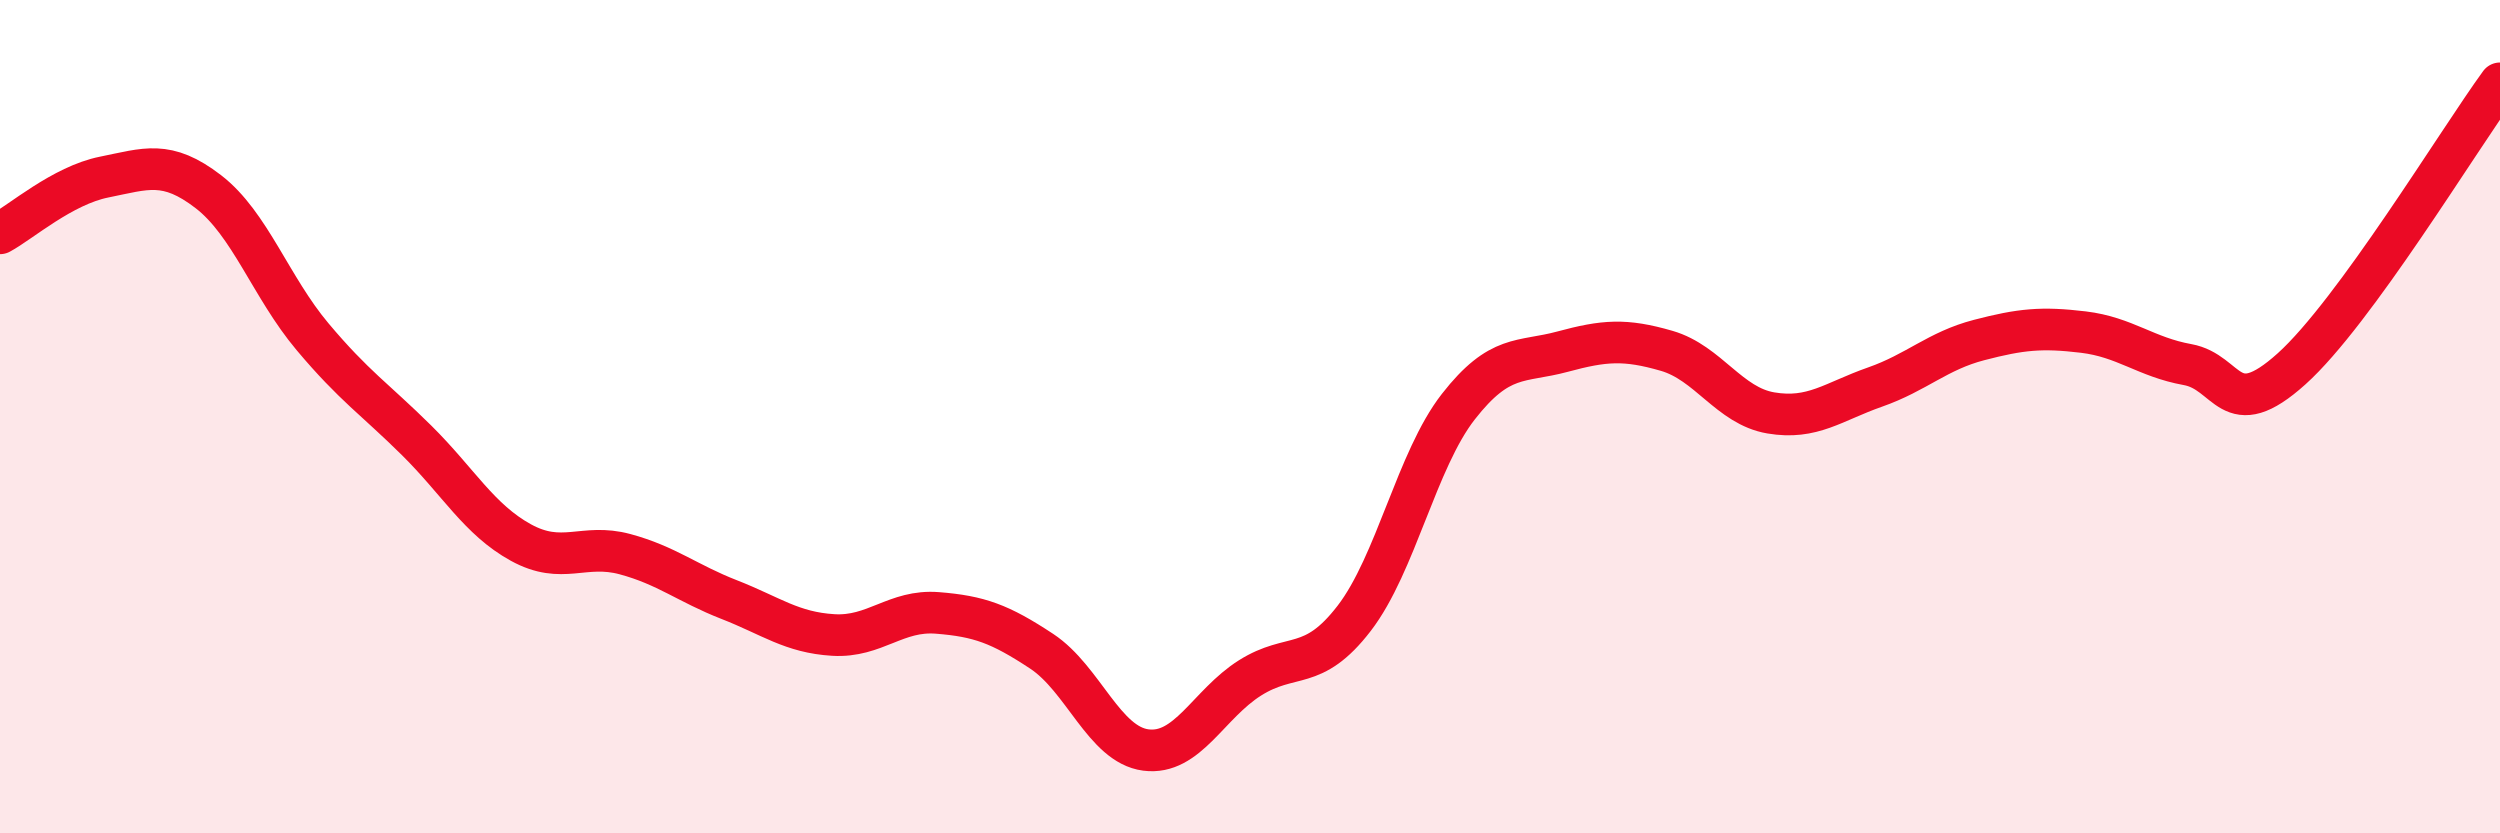
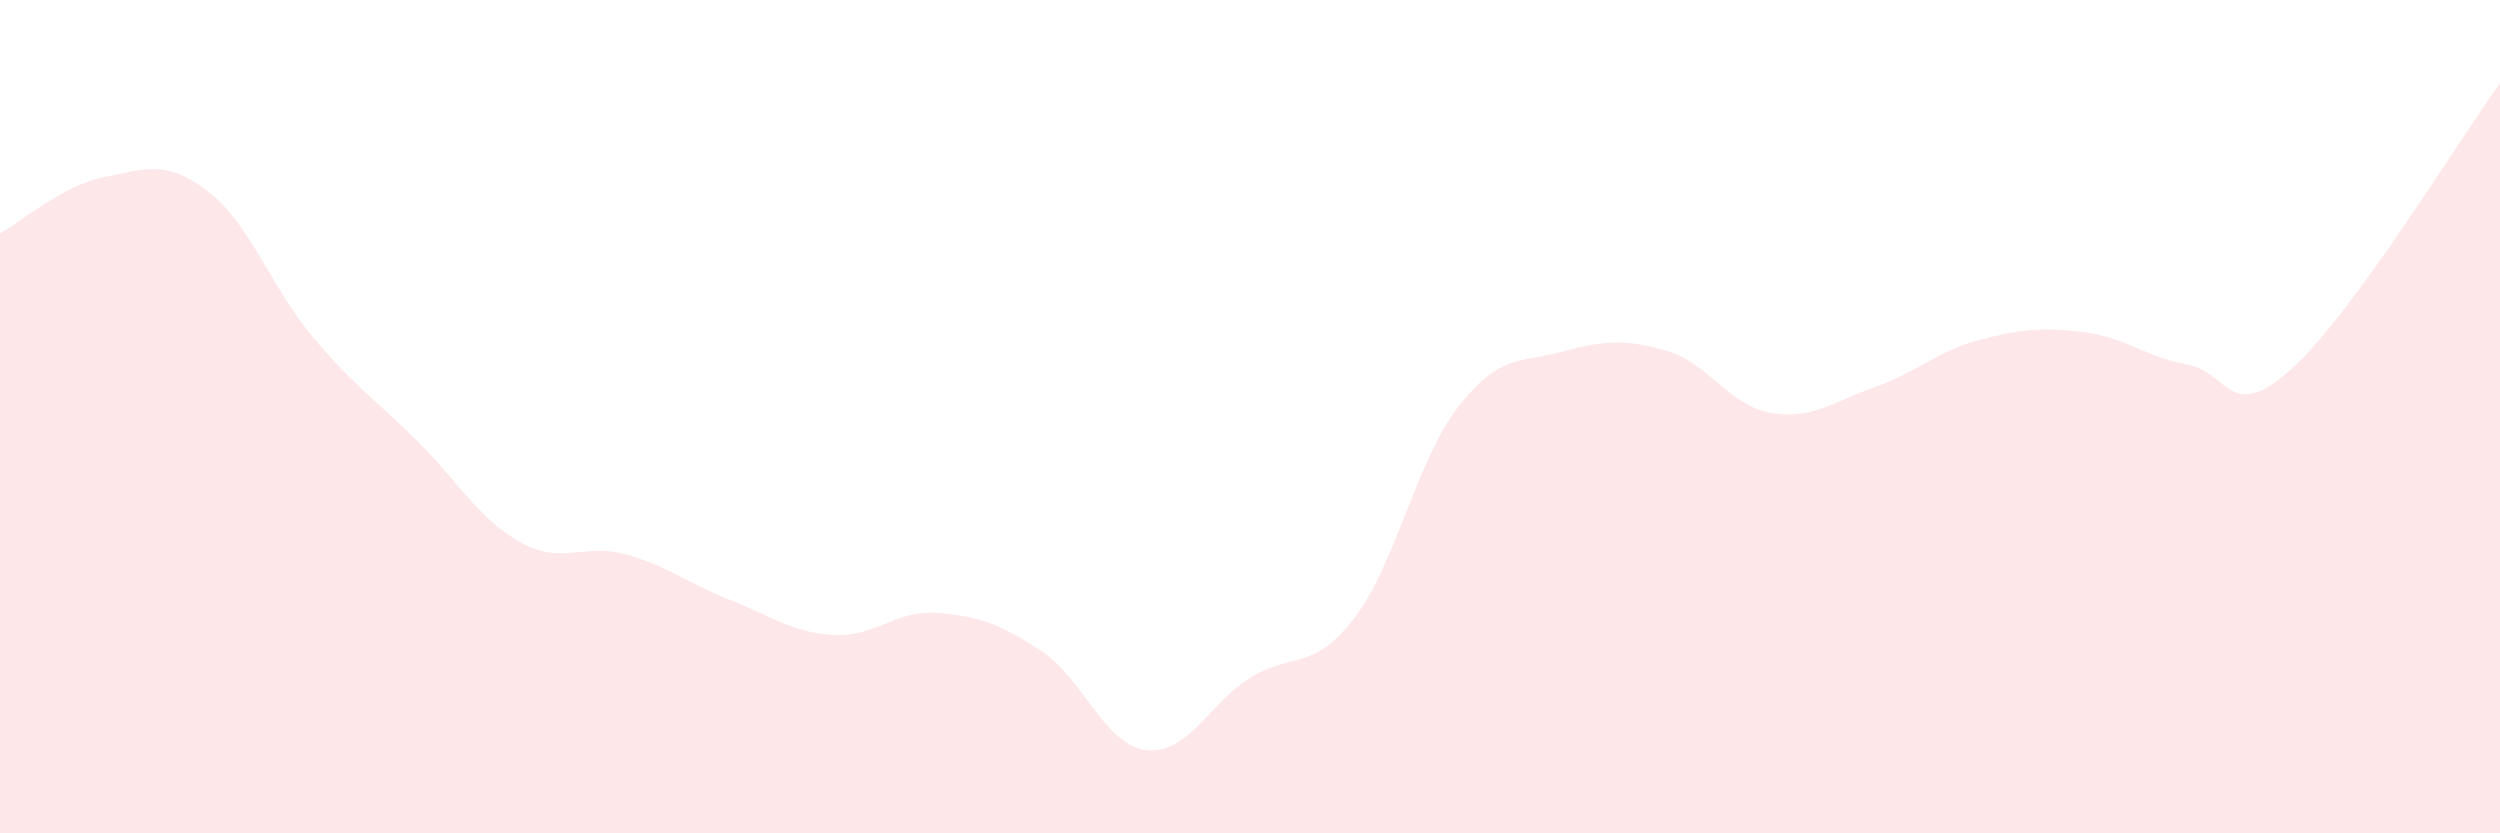
<svg xmlns="http://www.w3.org/2000/svg" width="60" height="20" viewBox="0 0 60 20">
  <path d="M 0,5.6 C 0.5,5.33 1.5,4.45 2.5,4.25 C 3.5,4.05 4,3.83 5,4.6 C 6,5.37 6.5,6.89 7.5,8.08 C 8.5,9.27 9,9.58 10,10.57 C 11,11.56 11.5,12.47 12.5,13.02 C 13.5,13.57 14,13.03 15,13.3 C 16,13.57 16.5,14 17.5,14.39 C 18.5,14.78 19,15.18 20,15.24 C 21,15.3 21.5,14.63 22.5,14.71 C 23.5,14.79 24,14.97 25,15.63 C 26,16.29 26.5,17.87 27.5,18 C 28.5,18.13 29,16.9 30,16.27 C 31,15.64 31.5,16.14 32.5,14.84 C 33.5,13.54 34,11.04 35,9.76 C 36,8.48 36.5,8.71 37.5,8.44 C 38.5,8.17 39,8.13 40,8.42 C 41,8.71 41.5,9.74 42.5,9.91 C 43.5,10.08 44,9.64 45,9.29 C 46,8.94 46.5,8.42 47.5,8.16 C 48.5,7.9 49,7.85 50,7.97 C 51,8.09 51.5,8.57 52.5,8.75 C 53.5,8.93 53.5,10.2 55,8.85 C 56.5,7.5 59,3.37 60,2L60 20L0 20Z" fill="#EB0A25" opacity="0.1" stroke-linecap="round" stroke-linejoin="round" />
-   <path d="M 0,5.6 C 0.5,5.33 1.5,4.45 2.5,4.25 C 3.5,4.05 4,3.83 5,4.6 C 6,5.37 6.5,6.89 7.5,8.08 C 8.5,9.27 9,9.58 10,10.57 C 11,11.56 11.5,12.47 12.5,13.02 C 13.5,13.57 14,13.03 15,13.3 C 16,13.57 16.5,14 17.5,14.39 C 18.5,14.78 19,15.18 20,15.24 C 21,15.3 21.5,14.63 22.5,14.71 C 23.5,14.79 24,14.97 25,15.63 C 26,16.29 26.5,17.87 27.5,18 C 28.5,18.13 29,16.9 30,16.27 C 31,15.64 31.5,16.14 32.5,14.84 C 33.5,13.54 34,11.04 35,9.76 C 36,8.48 36.5,8.71 37.5,8.44 C 38.5,8.17 39,8.13 40,8.42 C 41,8.71 41.5,9.74 42.5,9.91 C 43.5,10.08 44,9.64 45,9.29 C 46,8.94 46.5,8.42 47.5,8.16 C 48.5,7.9 49,7.85 50,7.97 C 51,8.09 51.5,8.57 52.5,8.75 C 53.5,8.93 53.5,10.2 55,8.85 C 56.5,7.5 59,3.37 60,2" stroke="#EB0A25" stroke-width="1" fill="none" stroke-linecap="round" stroke-linejoin="round" />
</svg>